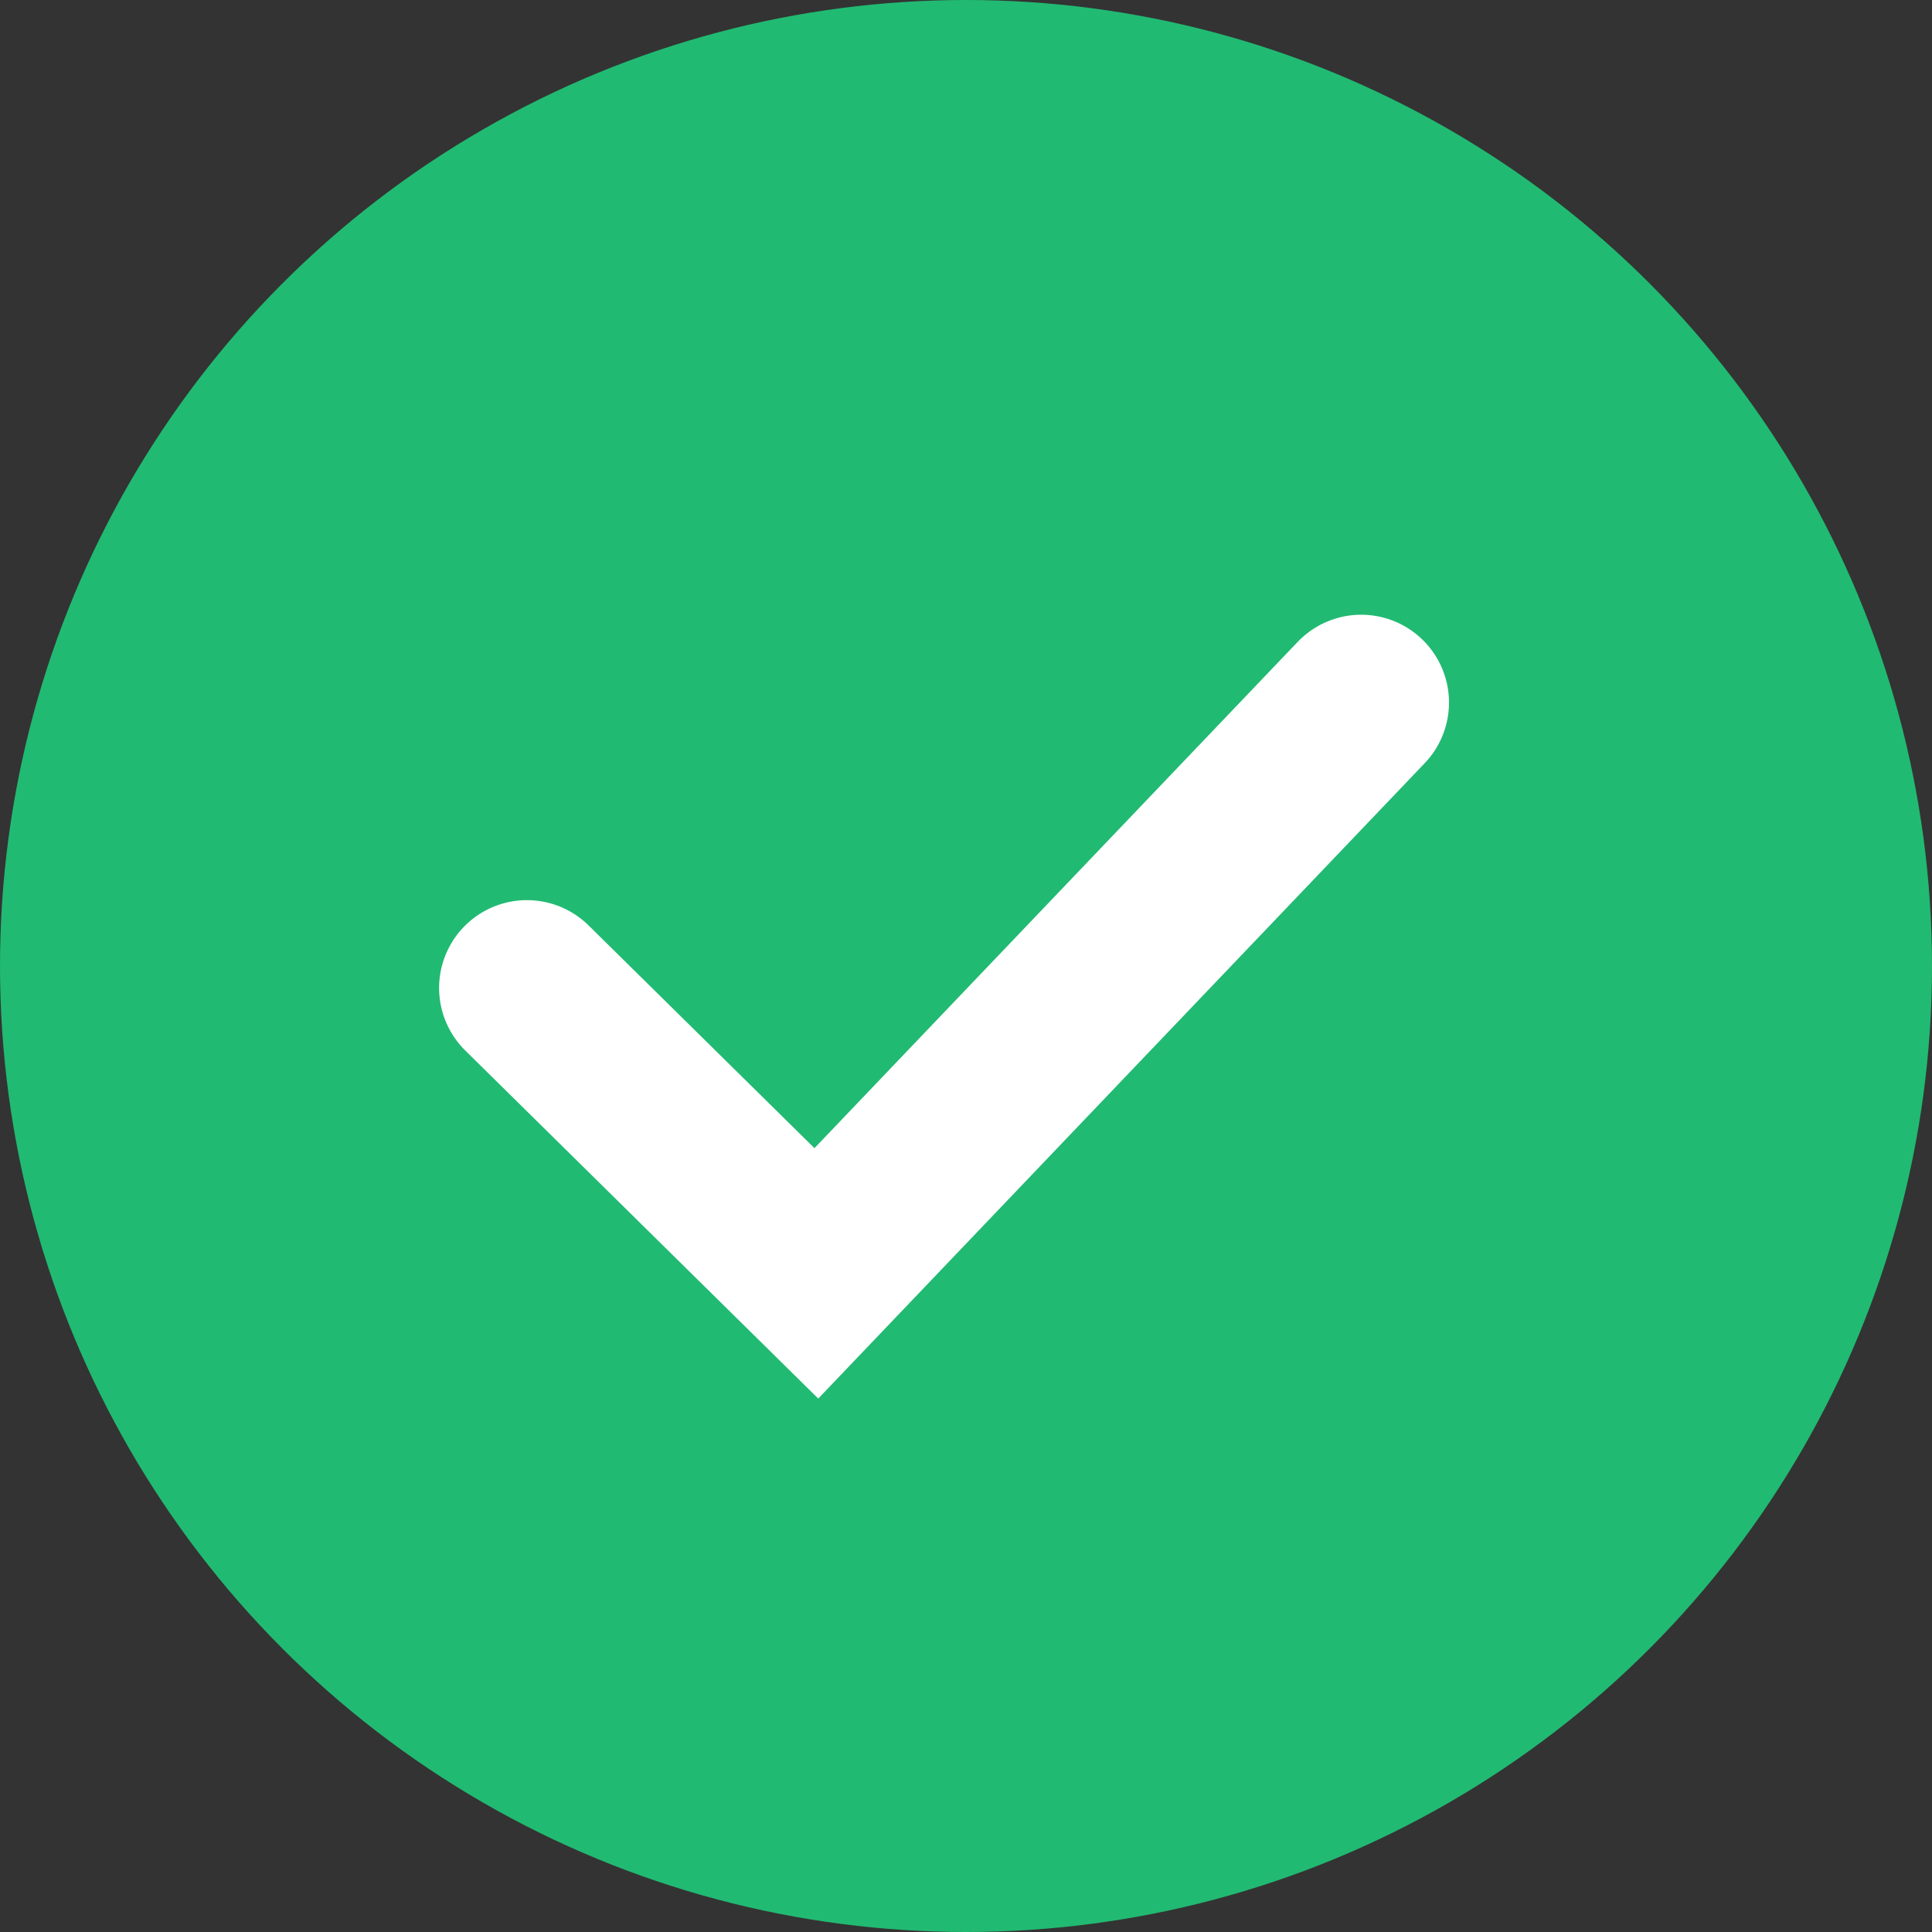
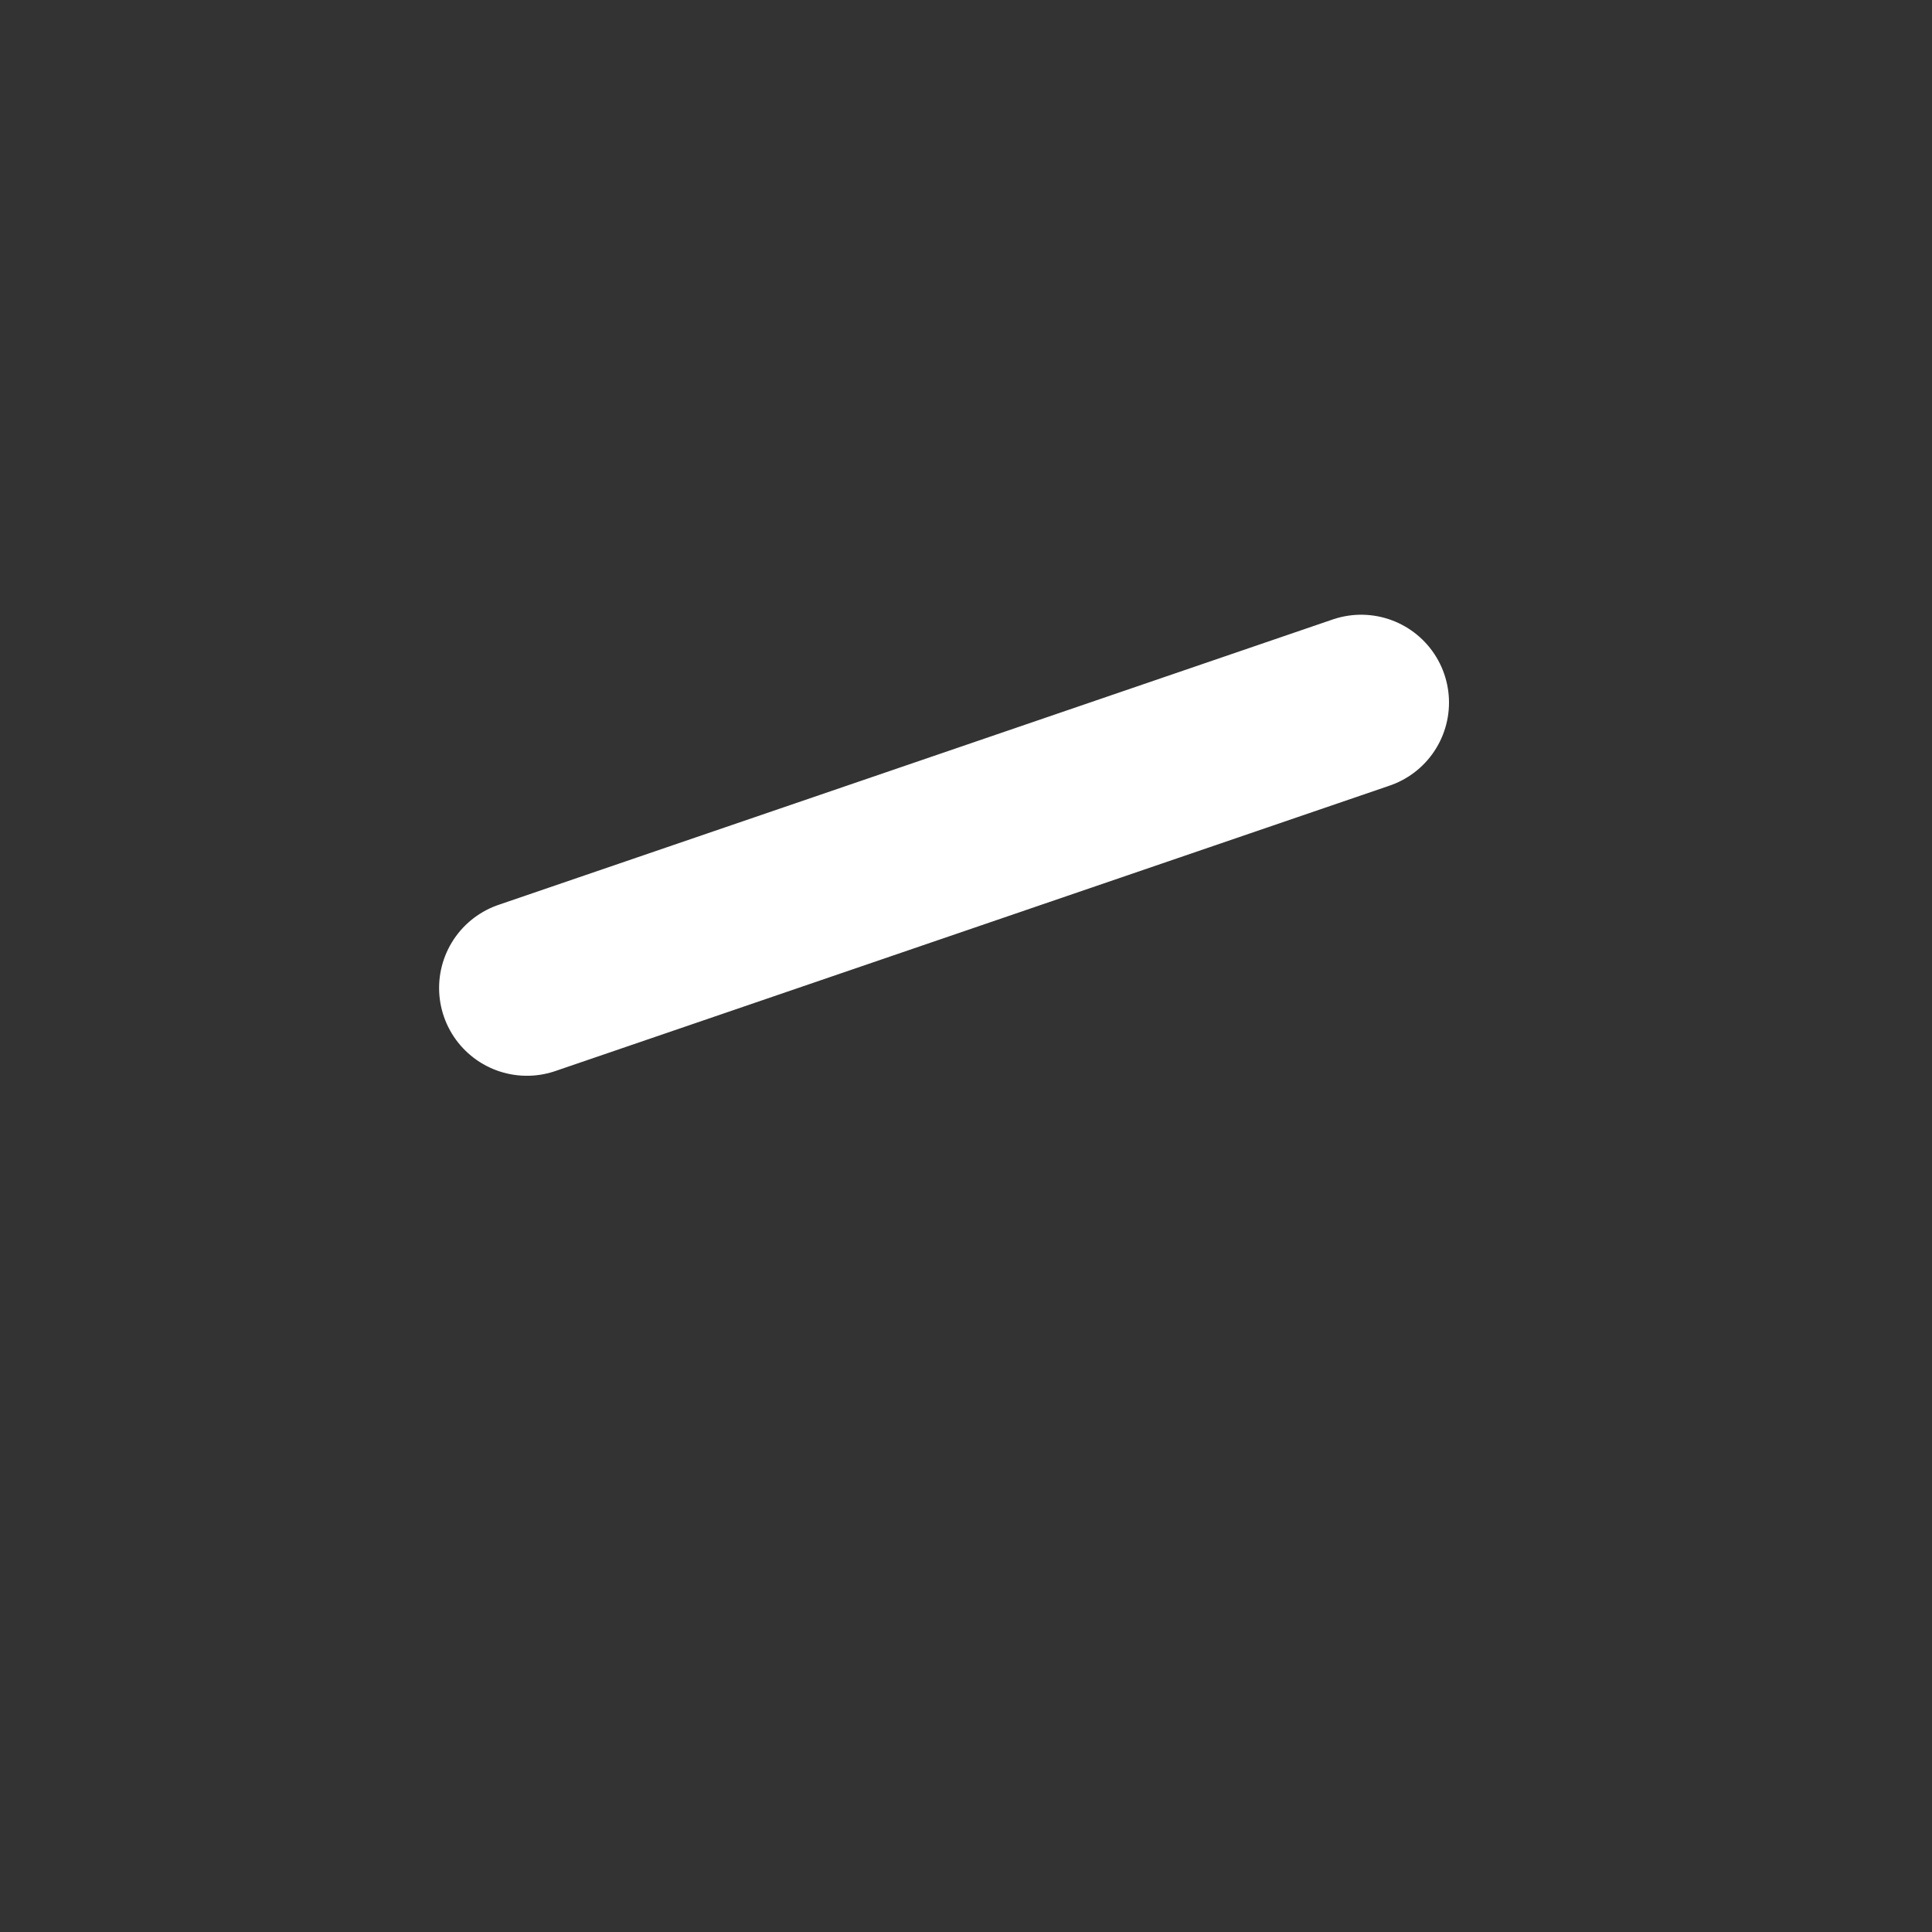
<svg xmlns="http://www.w3.org/2000/svg" width="22" height="22" viewBox="0 0 22 22" fill="none">
  <rect x="0" y="0" width="22" height="22" fill="#333333" stroke="none" />
-   <circle cx="11" cy="11" r="11" fill="#21BA72" />
-   <path d="M6 11.25L9.296 14.5L15.5 8" stroke="white" stroke-width="2" stroke-linecap="round" />
+   <path d="M6 11.25L15.5 8" stroke="white" stroke-width="2" stroke-linecap="round" />
</svg>